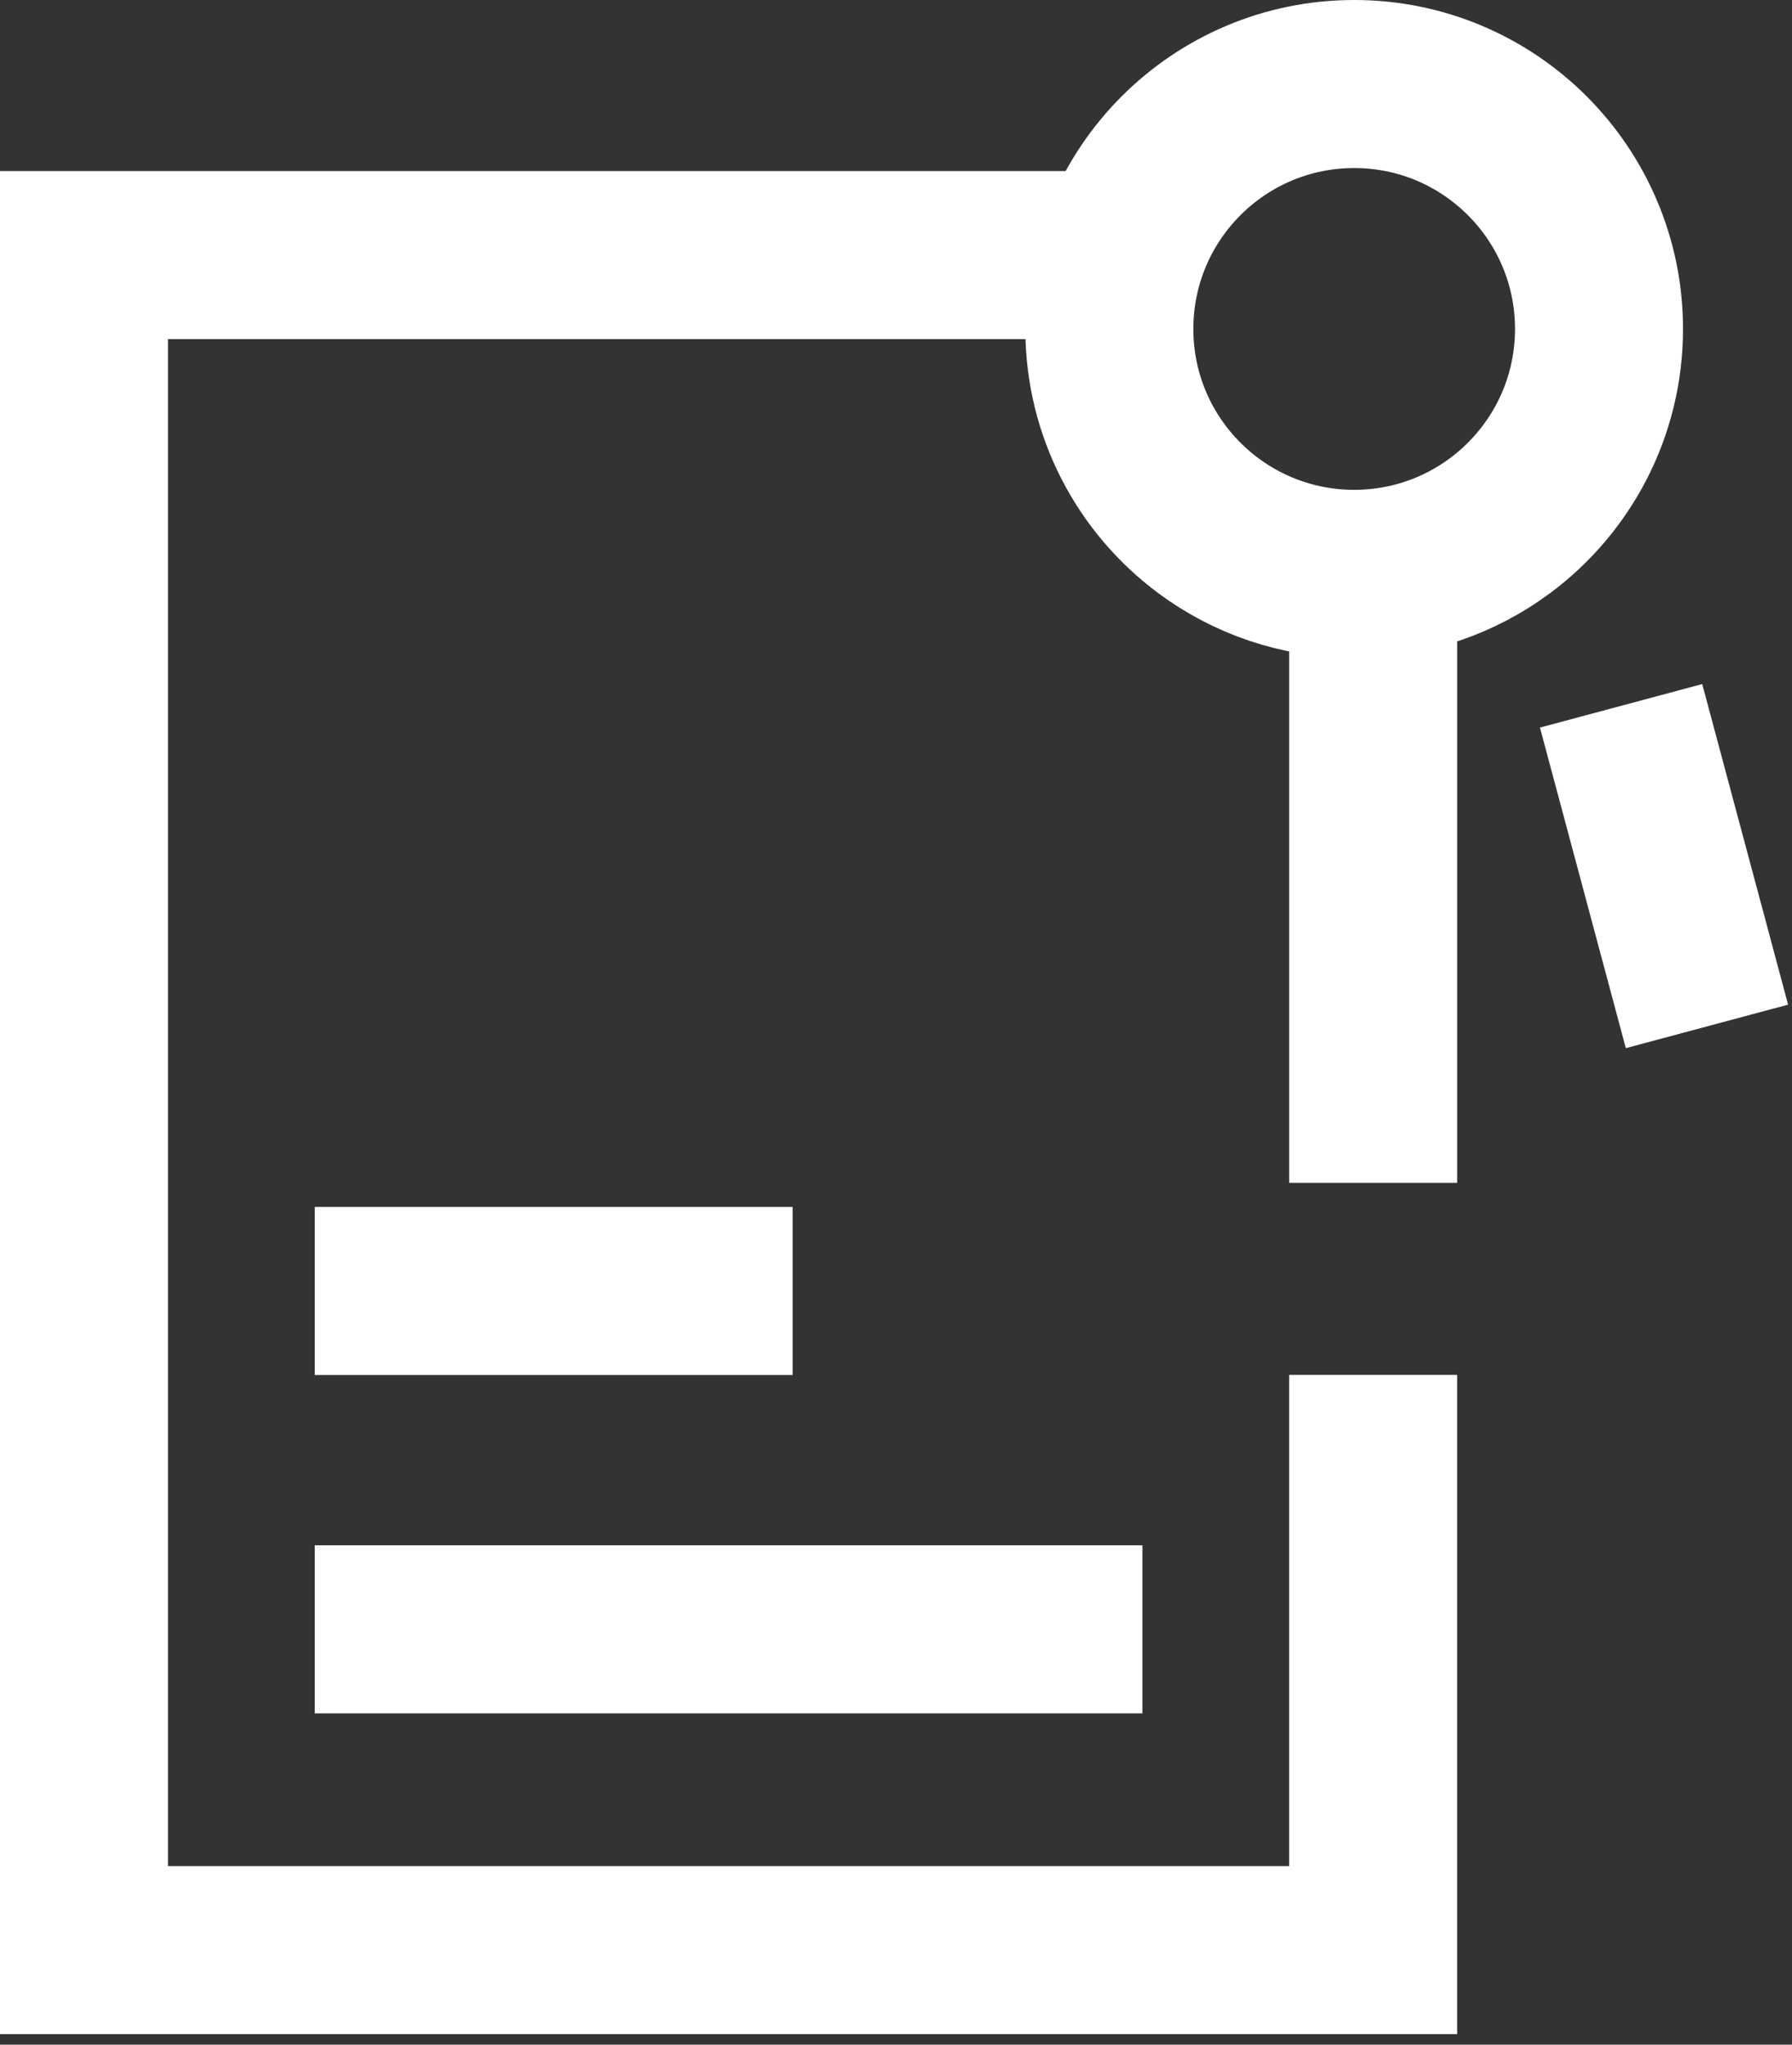
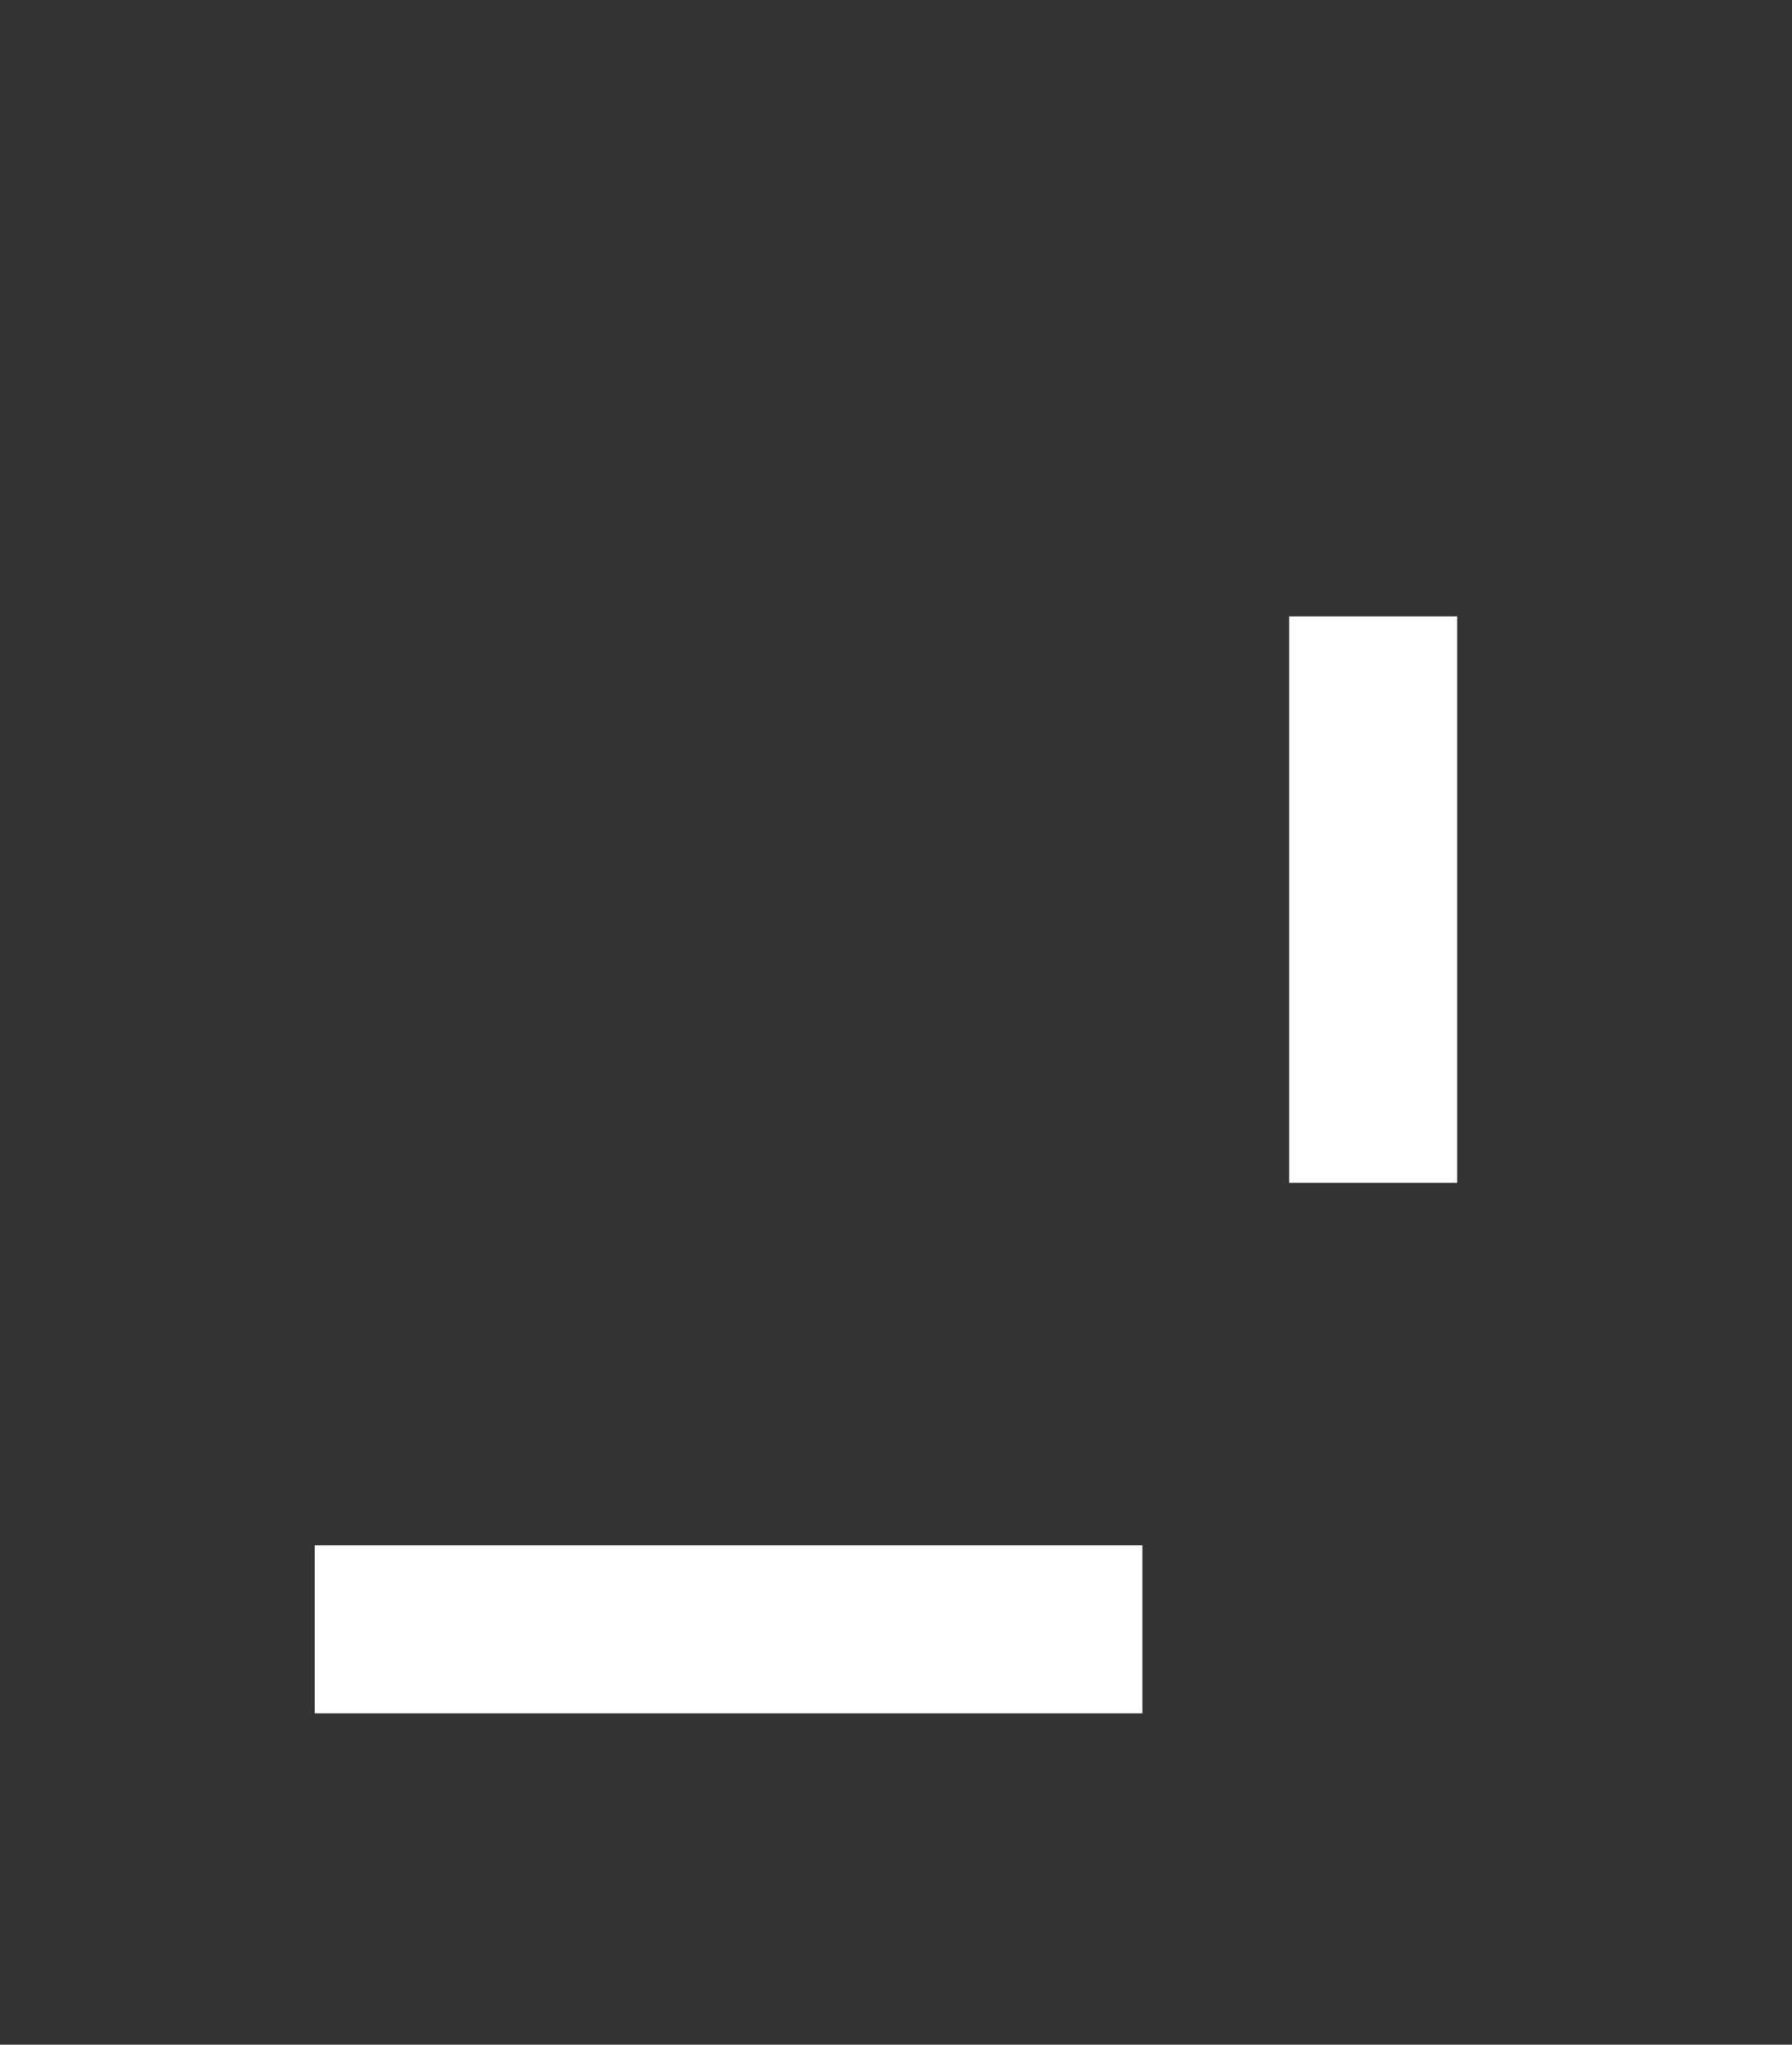
<svg xmlns="http://www.w3.org/2000/svg" width="128" height="146" viewBox="0 0 128 146" fill="none">
  <rect x="0" y="0" width="128" height="146" fill="#333333" stroke="none" />
-   <path d="M76.185 18.215H50.918H6V53.027V139.246H98.082V98.174" stroke="white" stroke-width="12" stroke-miterlimit="10" />
  <path d="M98.083 84.46V44.014" stroke="white" stroke-width="12" stroke-miterlimit="10" />
-   <path d="M121.926 73.29L115.792 50.399" stroke="white" stroke-width="12" stroke-miterlimit="10" />
-   <path d="M56.616 92.181H22.483" stroke="white" stroke-width="12" stroke-miterlimit="10" />
  <path d="M81.6 116.342H22.483" stroke="white" stroke-width="12" stroke-miterlimit="10" />
-   <path d="M114.215 23.488C114.215 29.242 111.436 34.346 107.148 37.533C104.238 39.696 100.632 40.976 96.727 40.976C92.822 40.976 89.216 39.696 86.305 37.533C82.017 34.346 79.239 29.242 79.239 23.488C79.239 13.83 87.068 6 96.727 6C106.385 6 114.215 13.83 114.215 23.488Z" stroke="white" stroke-width="12" />
</svg>